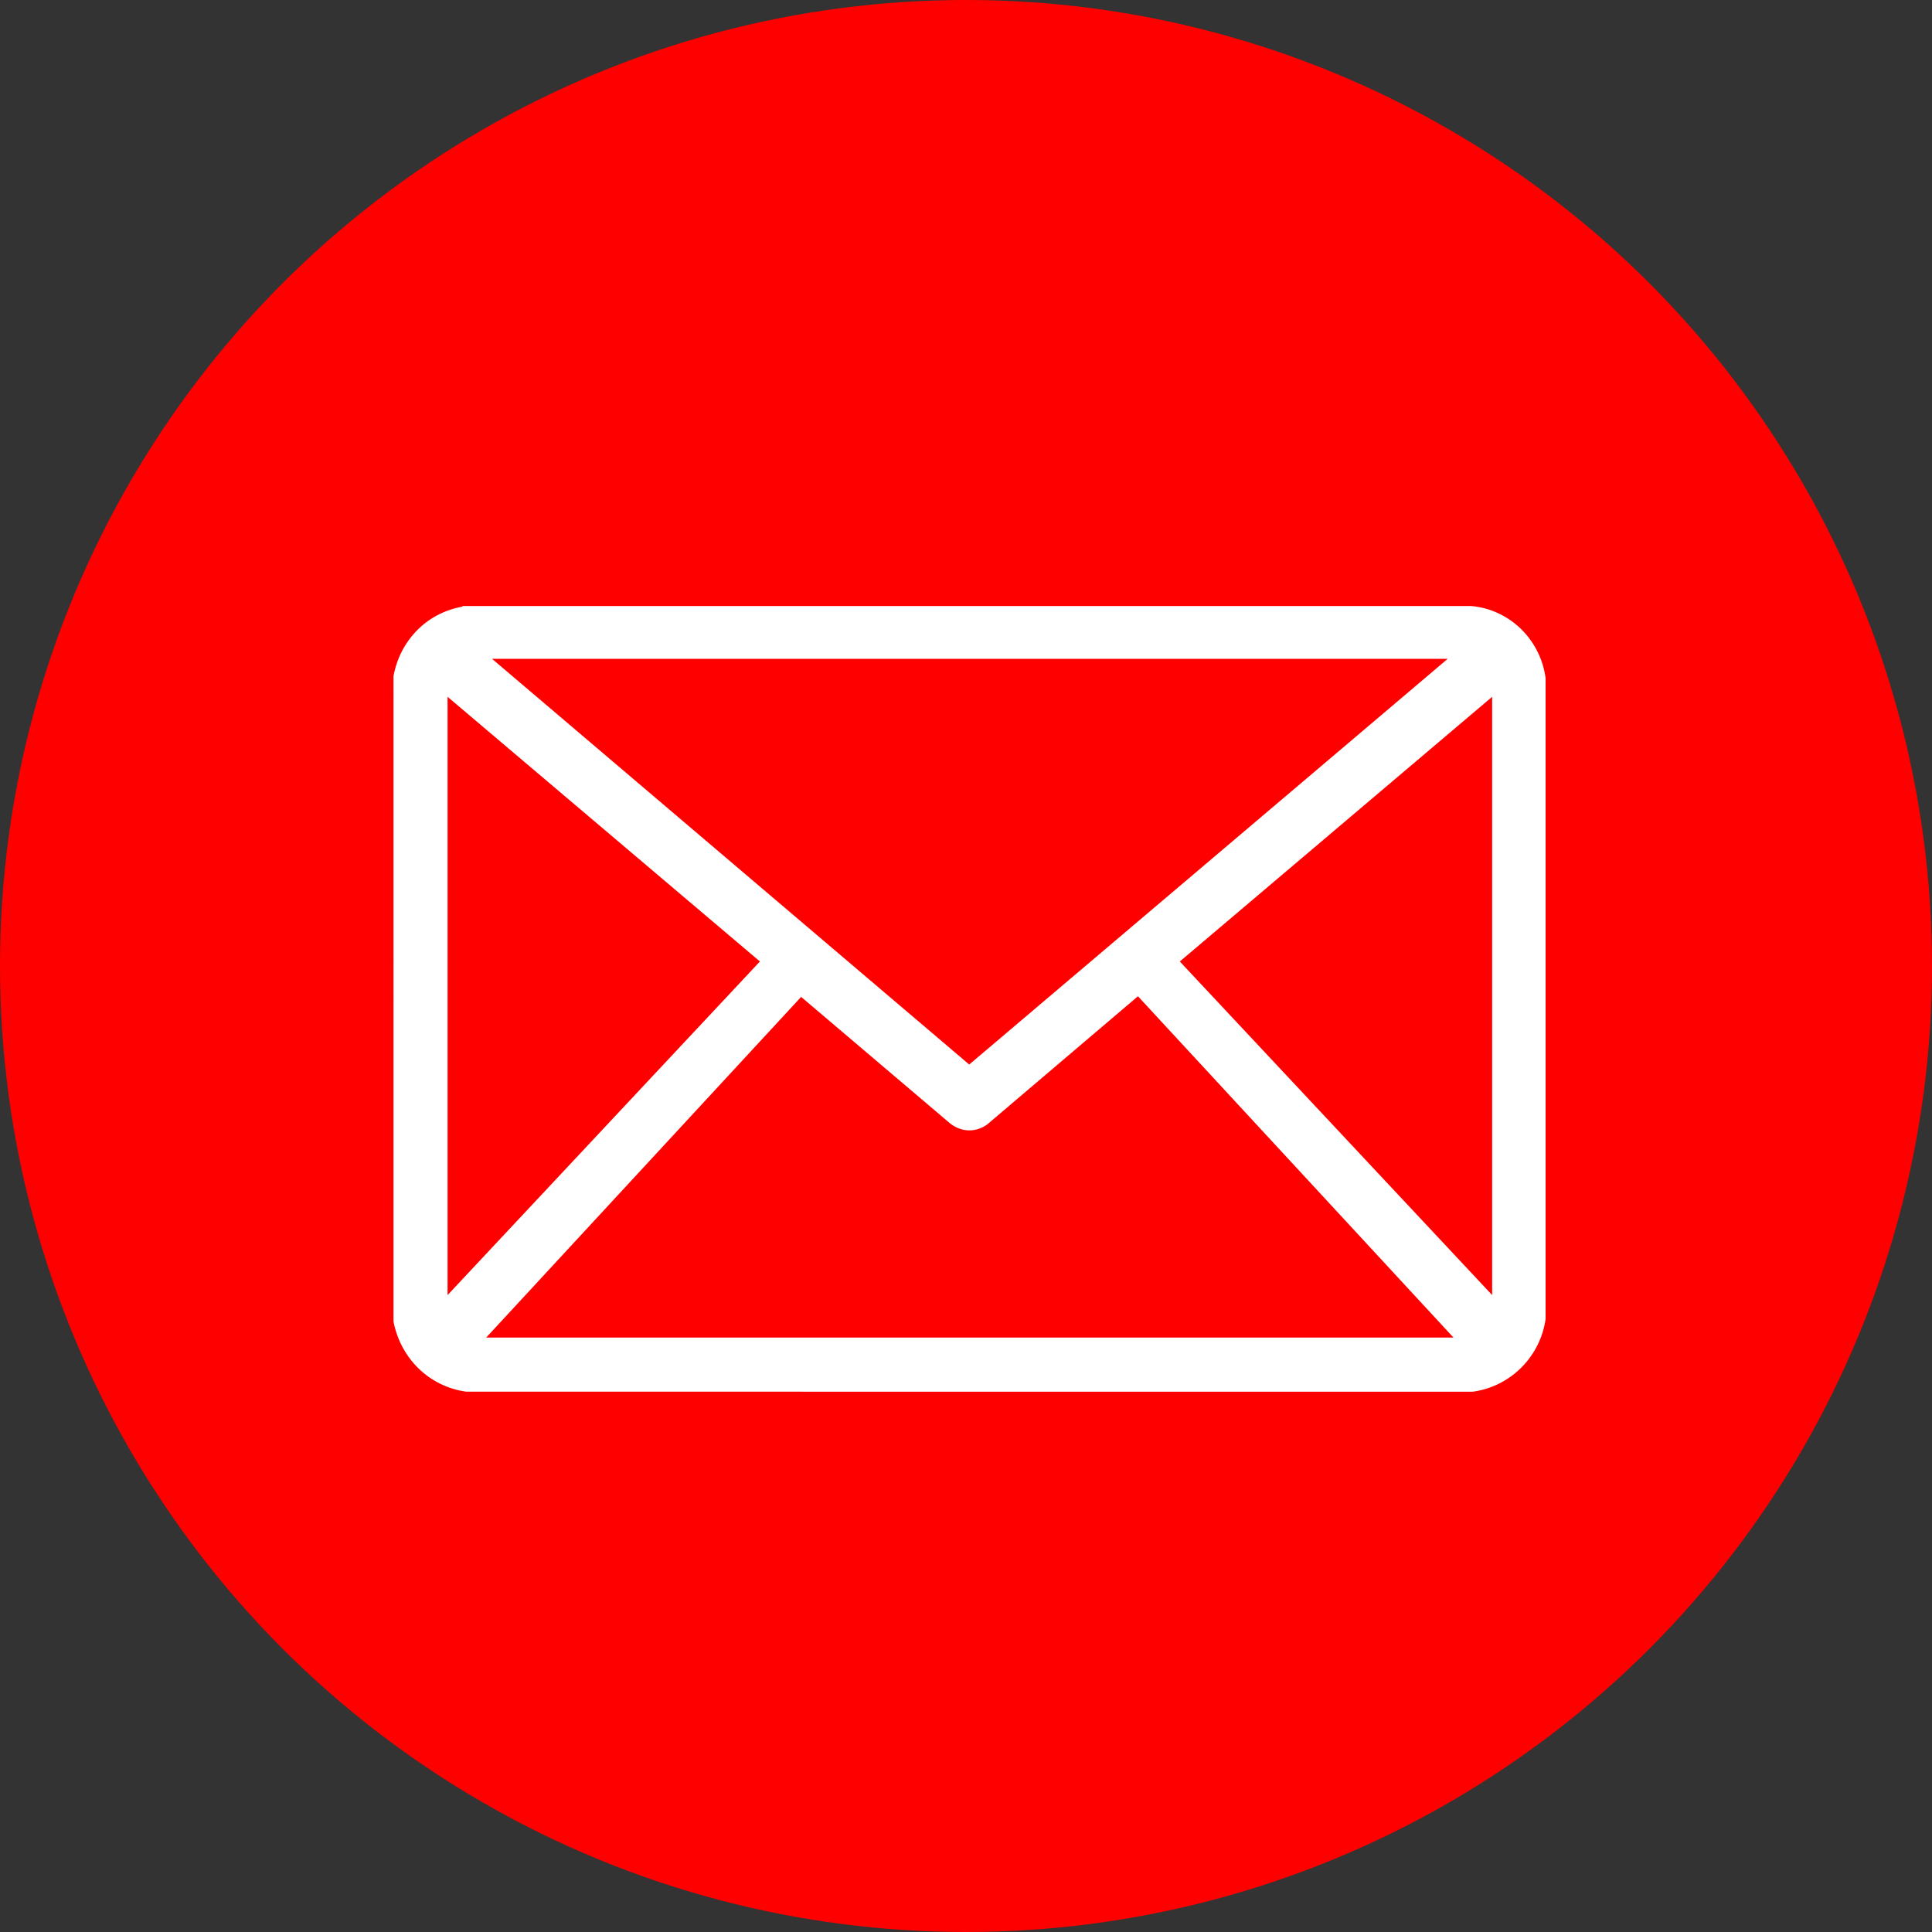
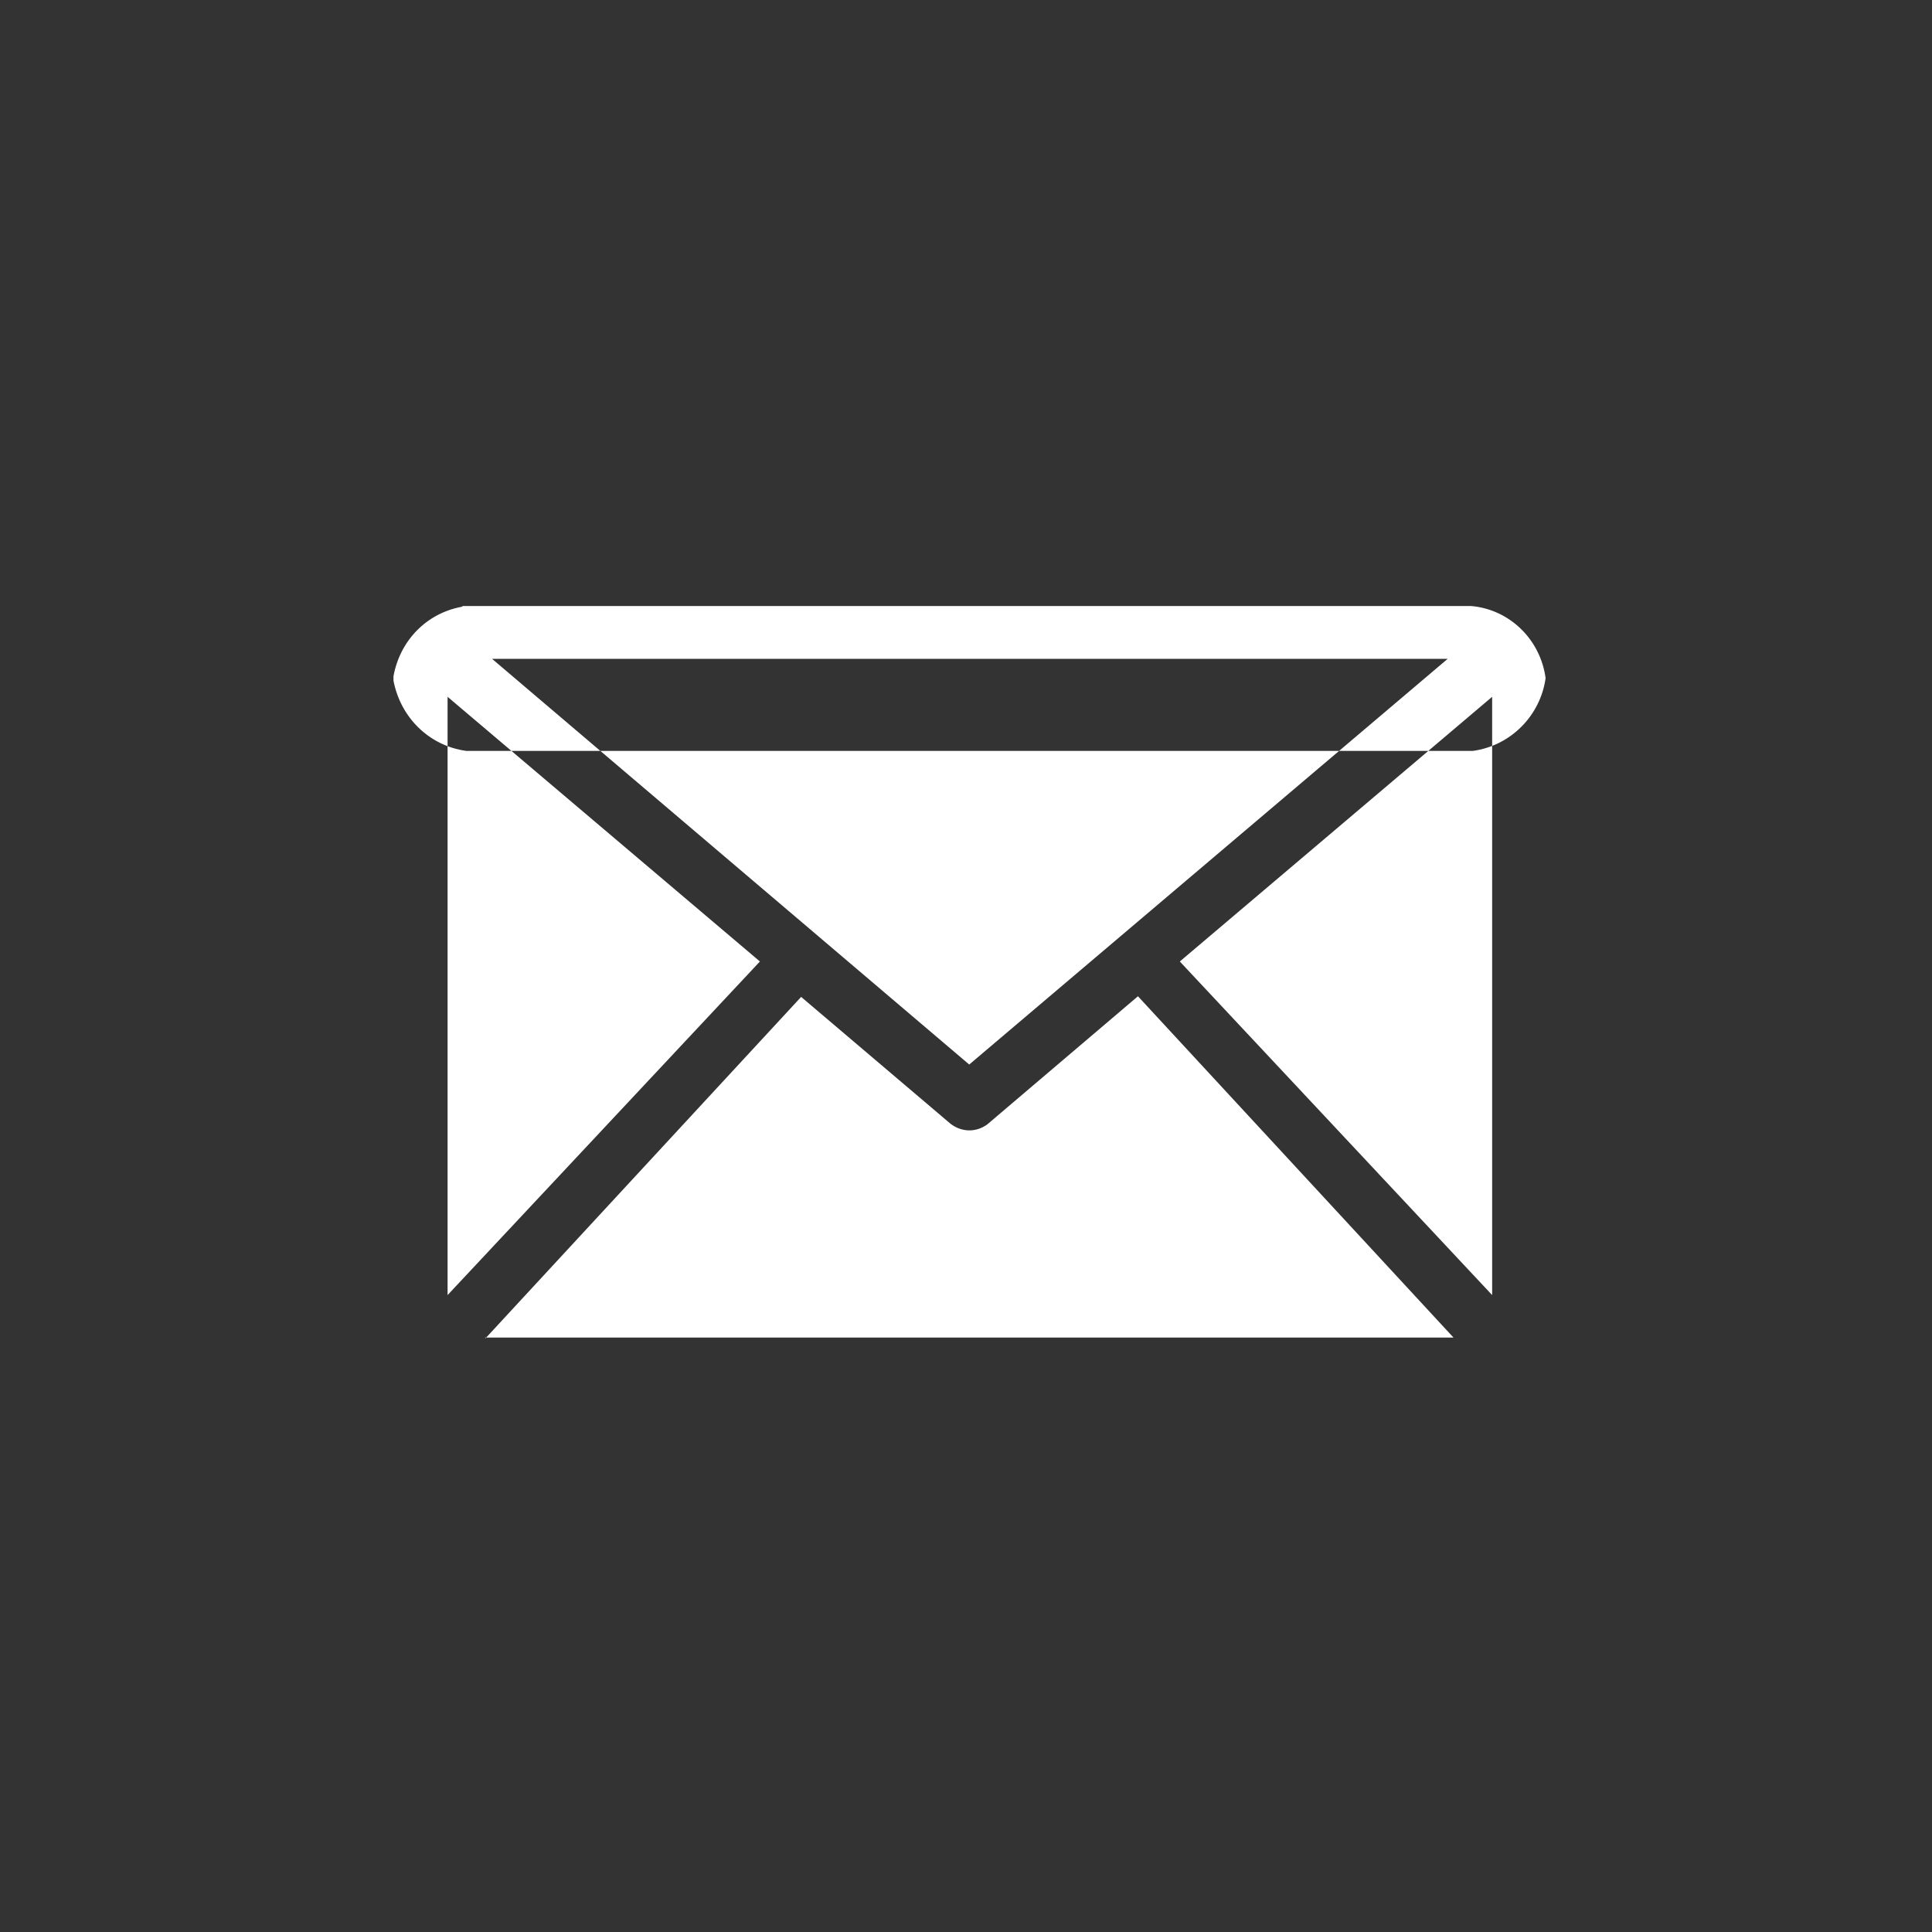
<svg xmlns="http://www.w3.org/2000/svg" data-name="Capa 2" viewBox="0 0 30 30">
  <rect x="0" y="0" width="30" height="30" fill="#333333" stroke="none" />
  <g data-name="Capa 1">
-     <circle cx="15" cy="15" r="15" style="fill:red" />
-     <path d="M7.18 9.41h15.66c.6.05 1.08.52 1.16 1.12v9.95c-.08.58-.54 1.05-1.13 1.13H7.24c-.58-.08-1.02-.52-1.13-1.09V10.5c.1-.55.51-.98 1.07-1.08Zm15.29.82H7.64l7.41 6.3 7.43-6.3ZM6.95 20.11l4.85-5.18-4.85-4.11zm16.22-9.29-4.85 4.11 4.85 5.18zM7.53 20.77h15.04l-4.9-5.3-2.34 1.99c-.18.13-.4.12-.57-.01l-2.32-1.97-4.9 5.3Z" style="fill:#fff" />
+     <path d="M7.18 9.41h15.66c.6.05 1.08.52 1.16 1.12c-.08.58-.54 1.05-1.13 1.13H7.24c-.58-.08-1.02-.52-1.13-1.09V10.5c.1-.55.51-.98 1.07-1.08Zm15.29.82H7.64l7.41 6.3 7.43-6.3ZM6.95 20.11l4.85-5.18-4.85-4.11zm16.22-9.29-4.85 4.11 4.85 5.18zM7.53 20.77h15.04l-4.9-5.3-2.34 1.99c-.18.13-.4.12-.57-.01l-2.32-1.97-4.9 5.3Z" style="fill:#fff" />
  </g>
</svg>